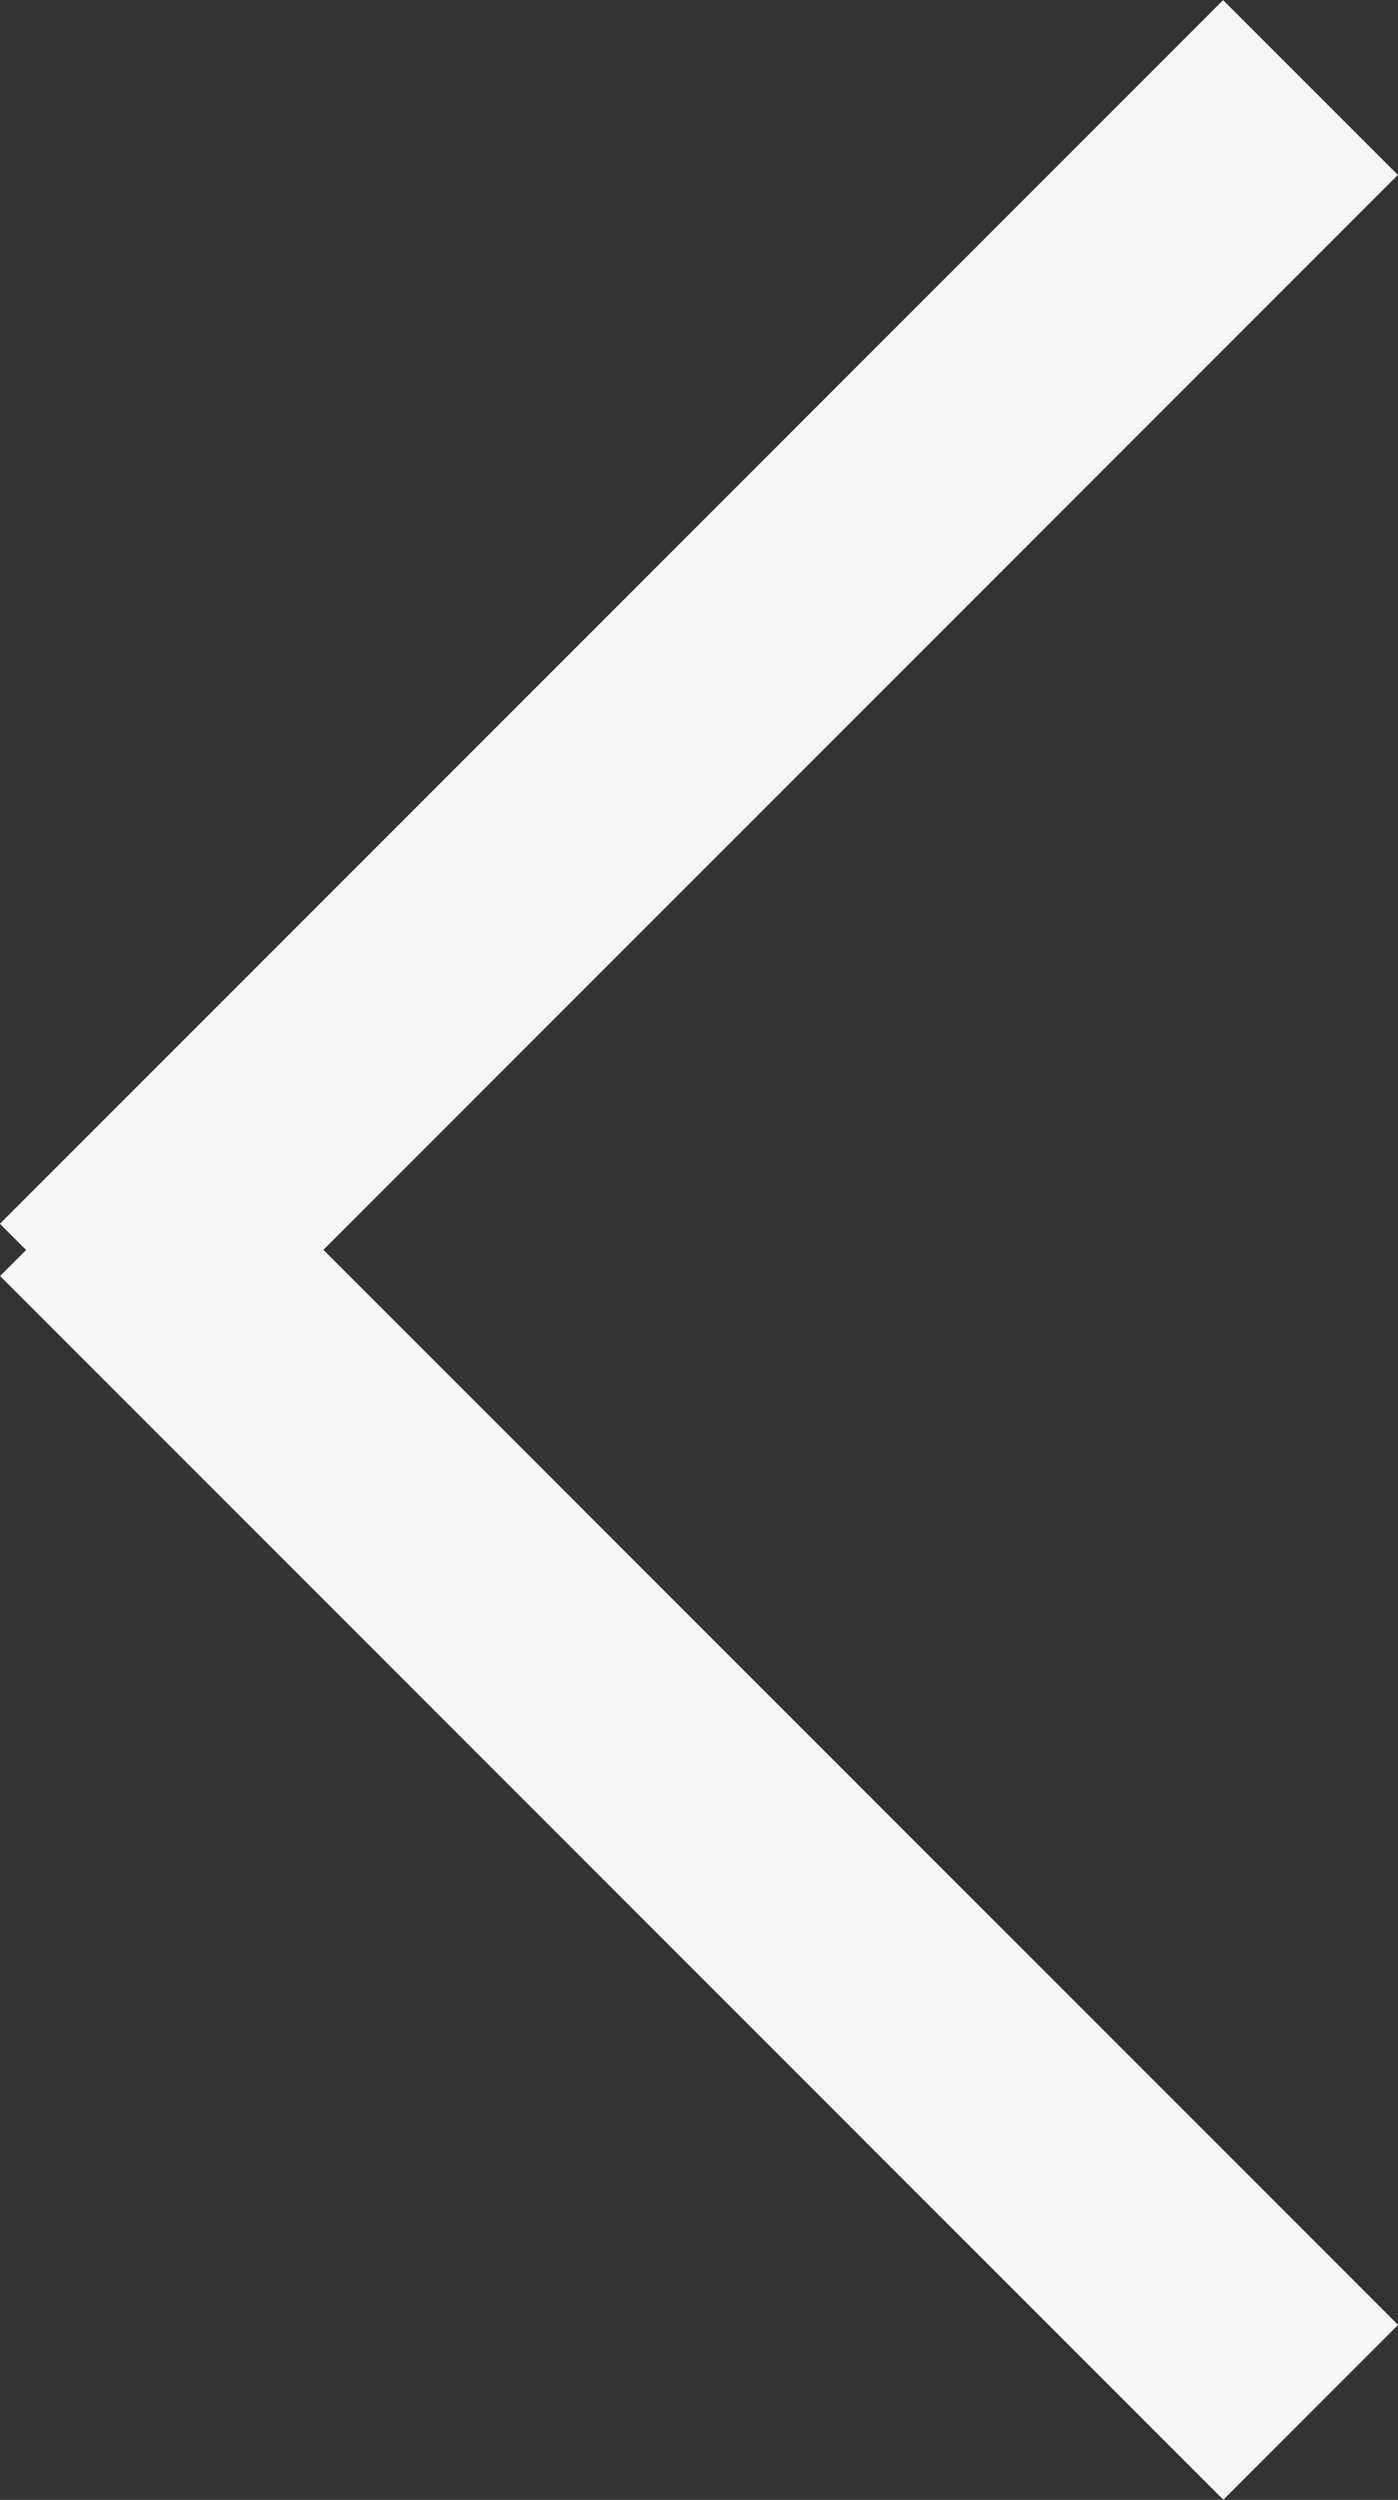
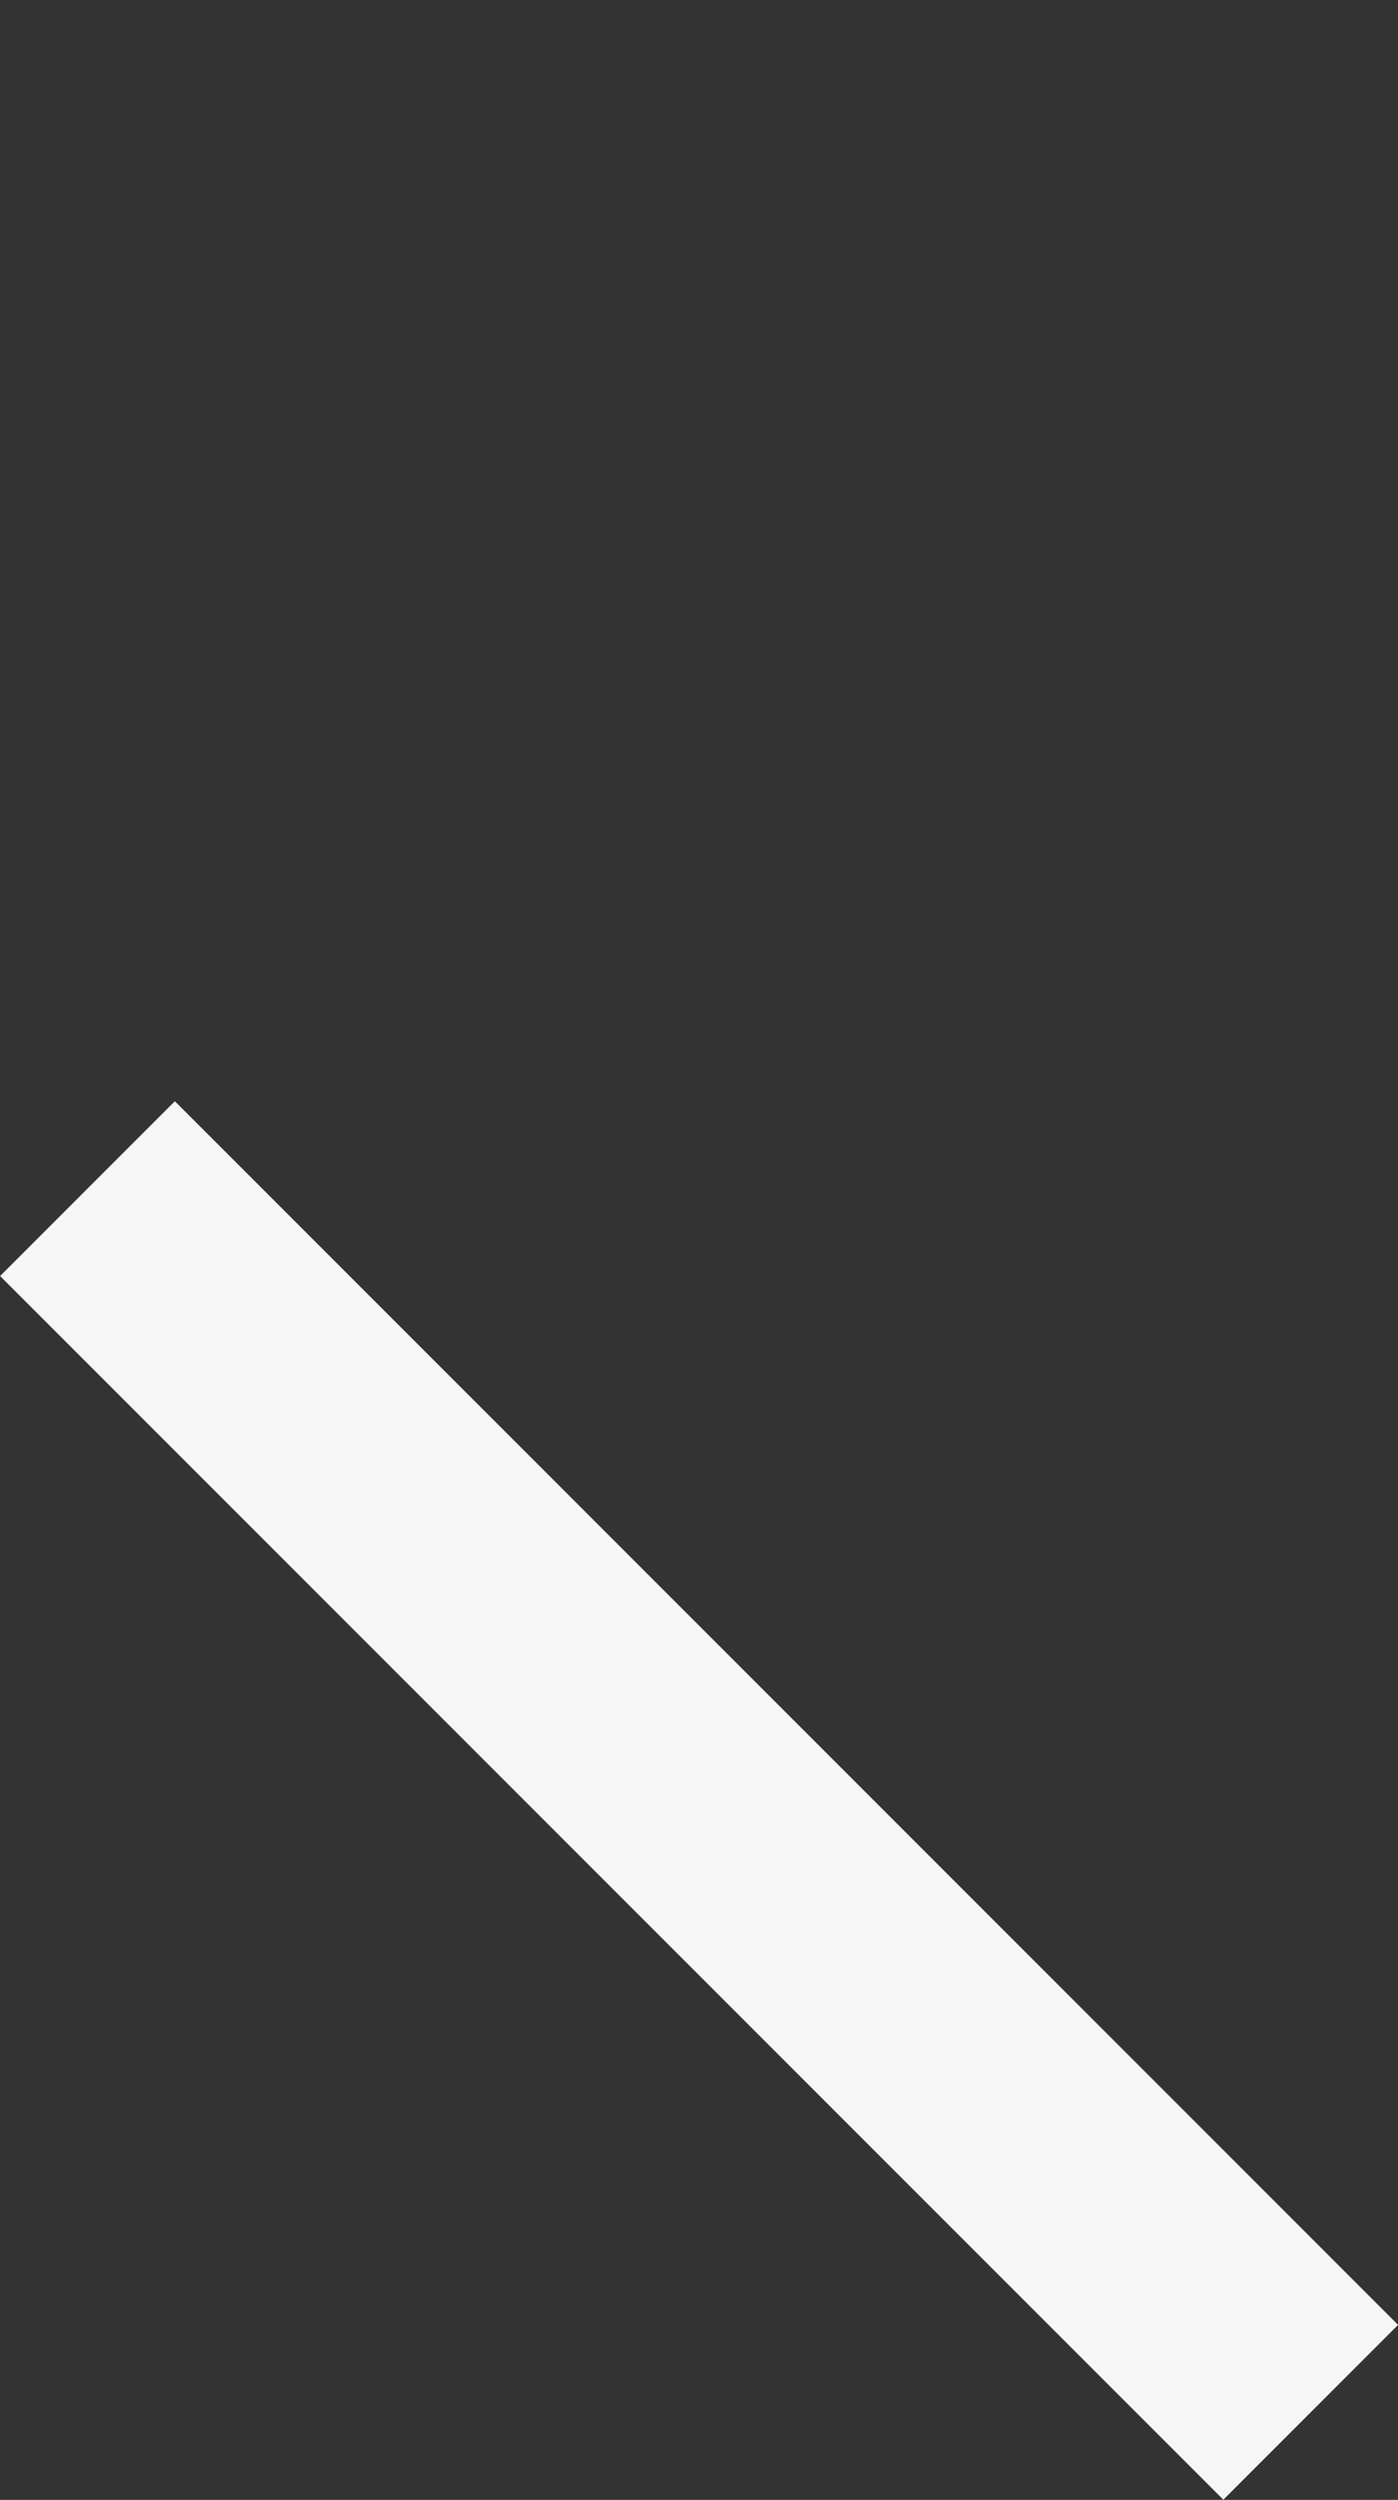
<svg xmlns="http://www.w3.org/2000/svg" width="5.657" height="10.112" viewBox="0 0 5.657 10.112">
  <rect x="0" y="0" width="5.657" height="10.112" fill="#333333" stroke="none" />
  <g id="Group_1535" data-name="Group 1535" transform="translate(-12.495 -11.394)">
-     <line id="Line_37" data-name="Line 37" x2="7" transform="translate(17.798 11.748) rotate(135)" fill="none" stroke="#f6f6f6" stroke-width="1" />
    <line id="Line_38" data-name="Line 38" x2="7" transform="translate(12.849 16.202) rotate(45)" fill="none" stroke="#f6f6f6" stroke-width="1" />
  </g>
</svg>